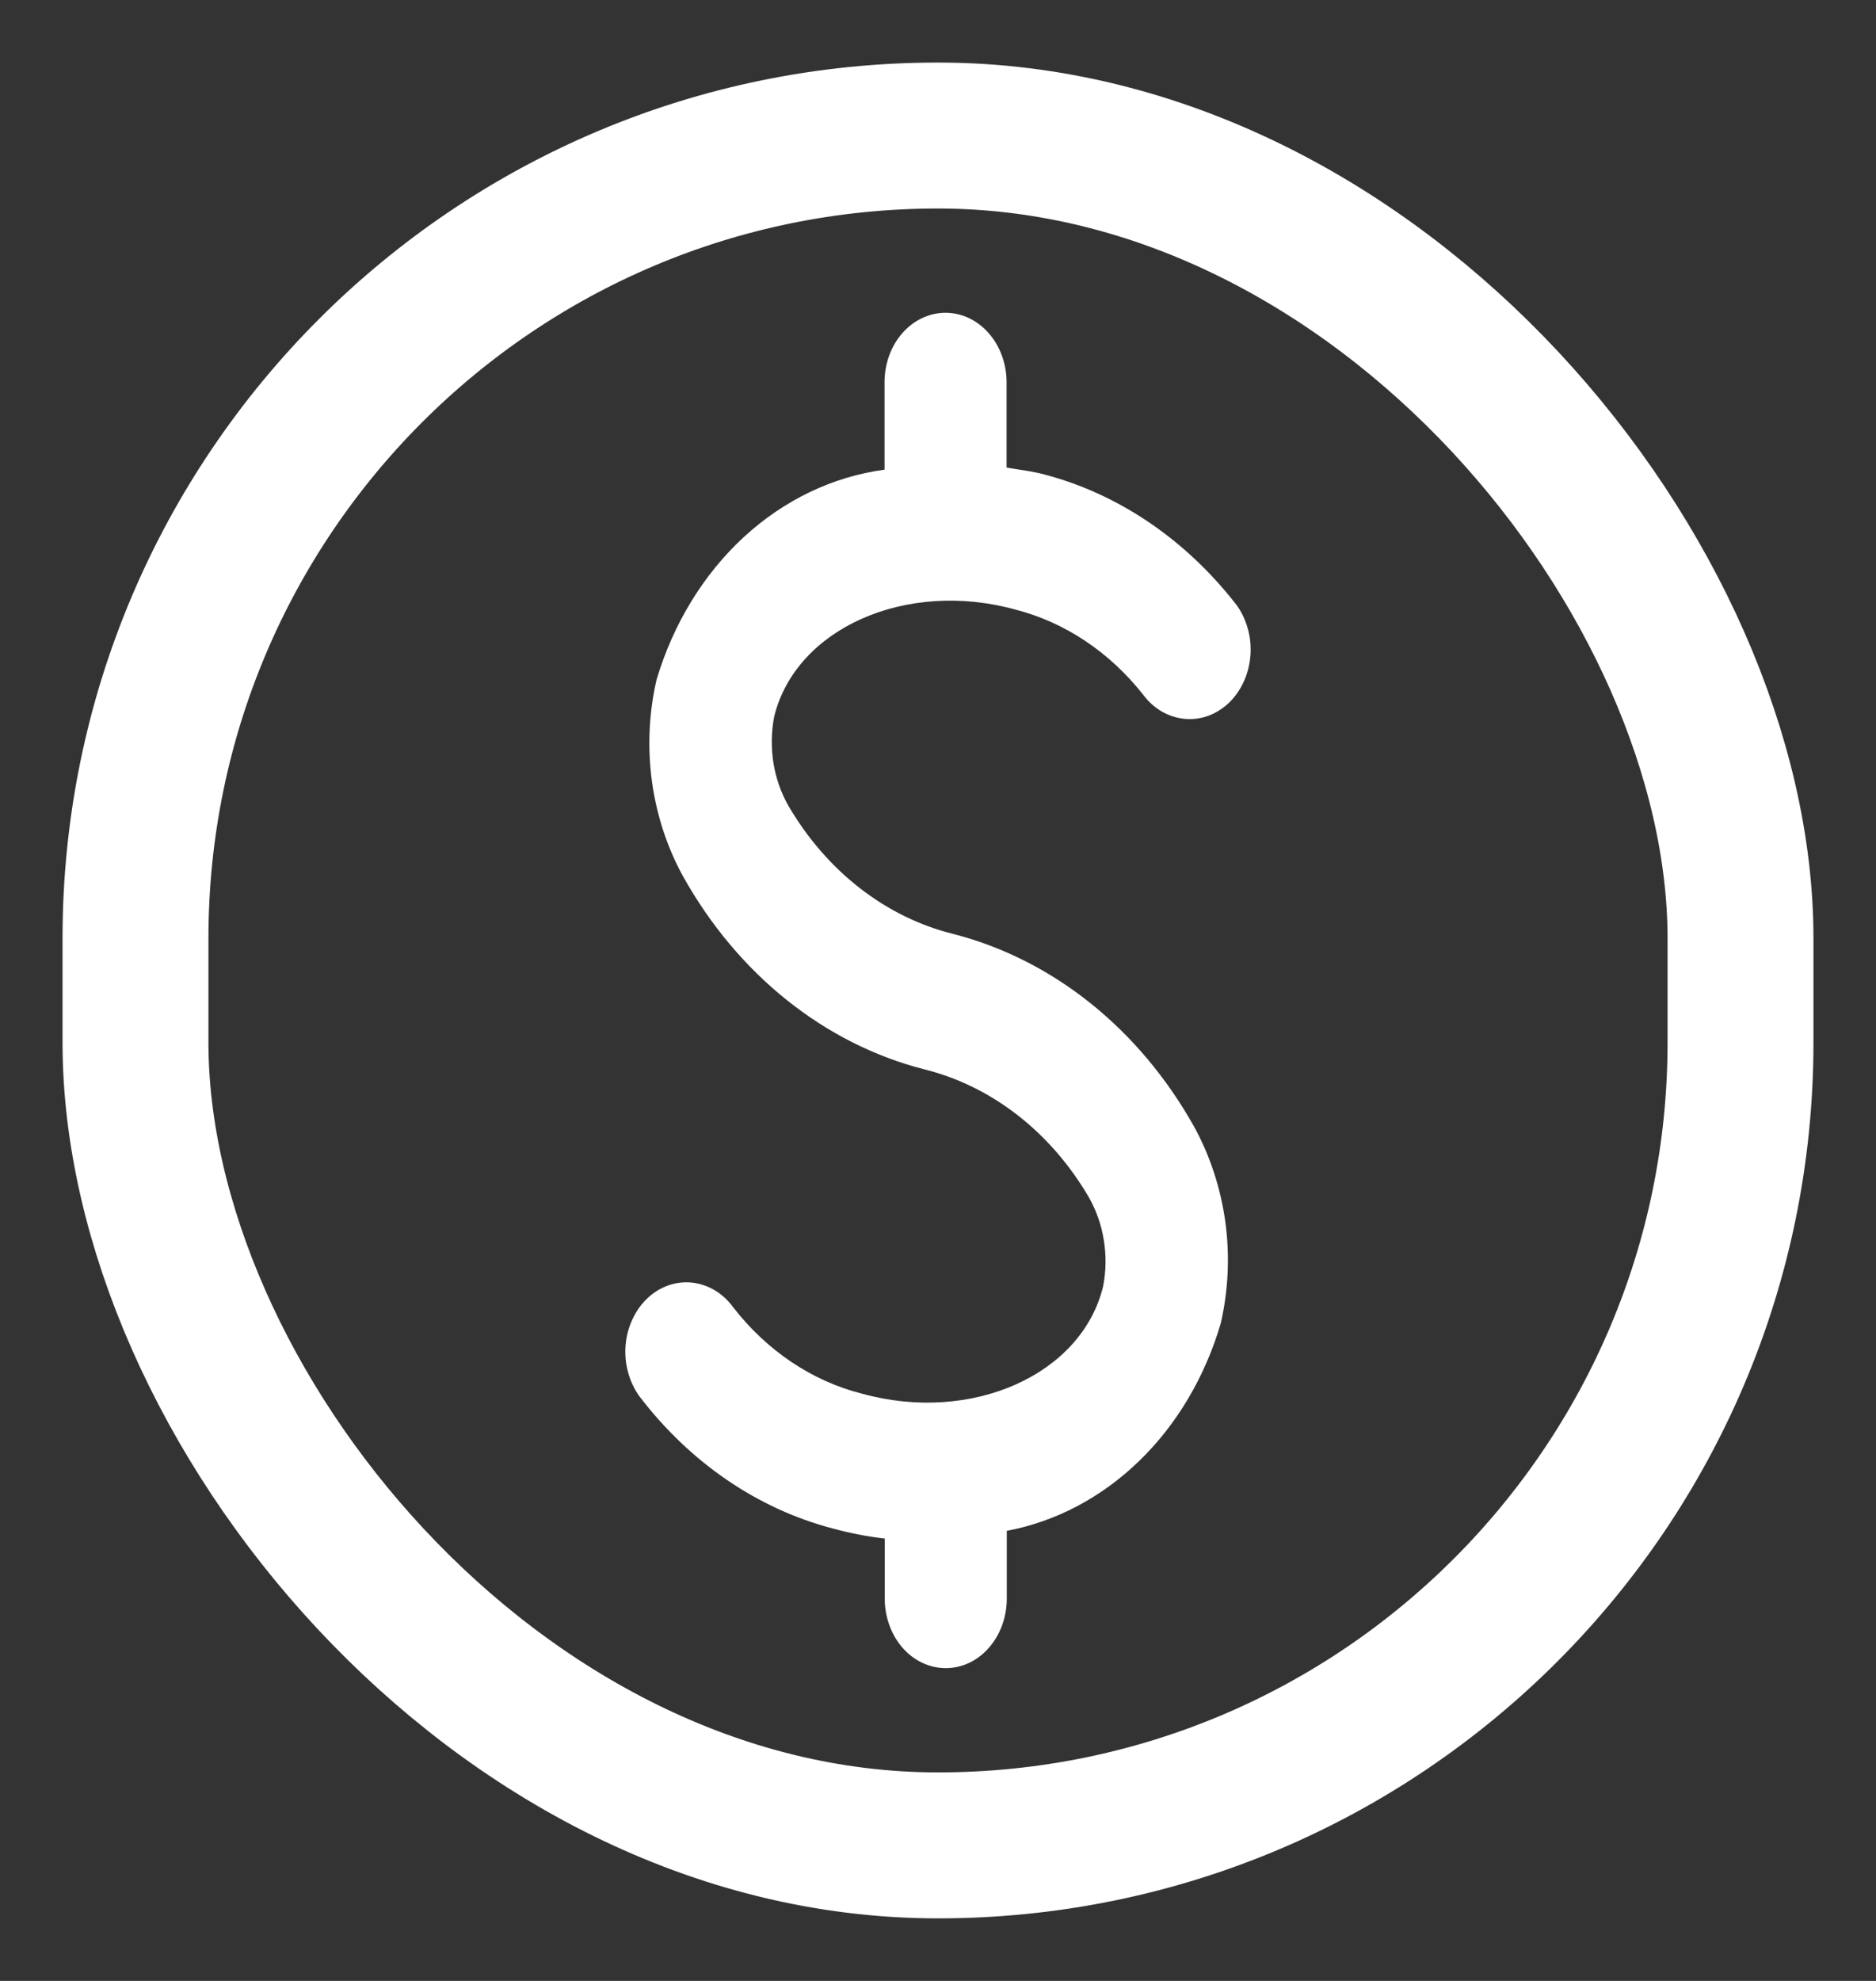
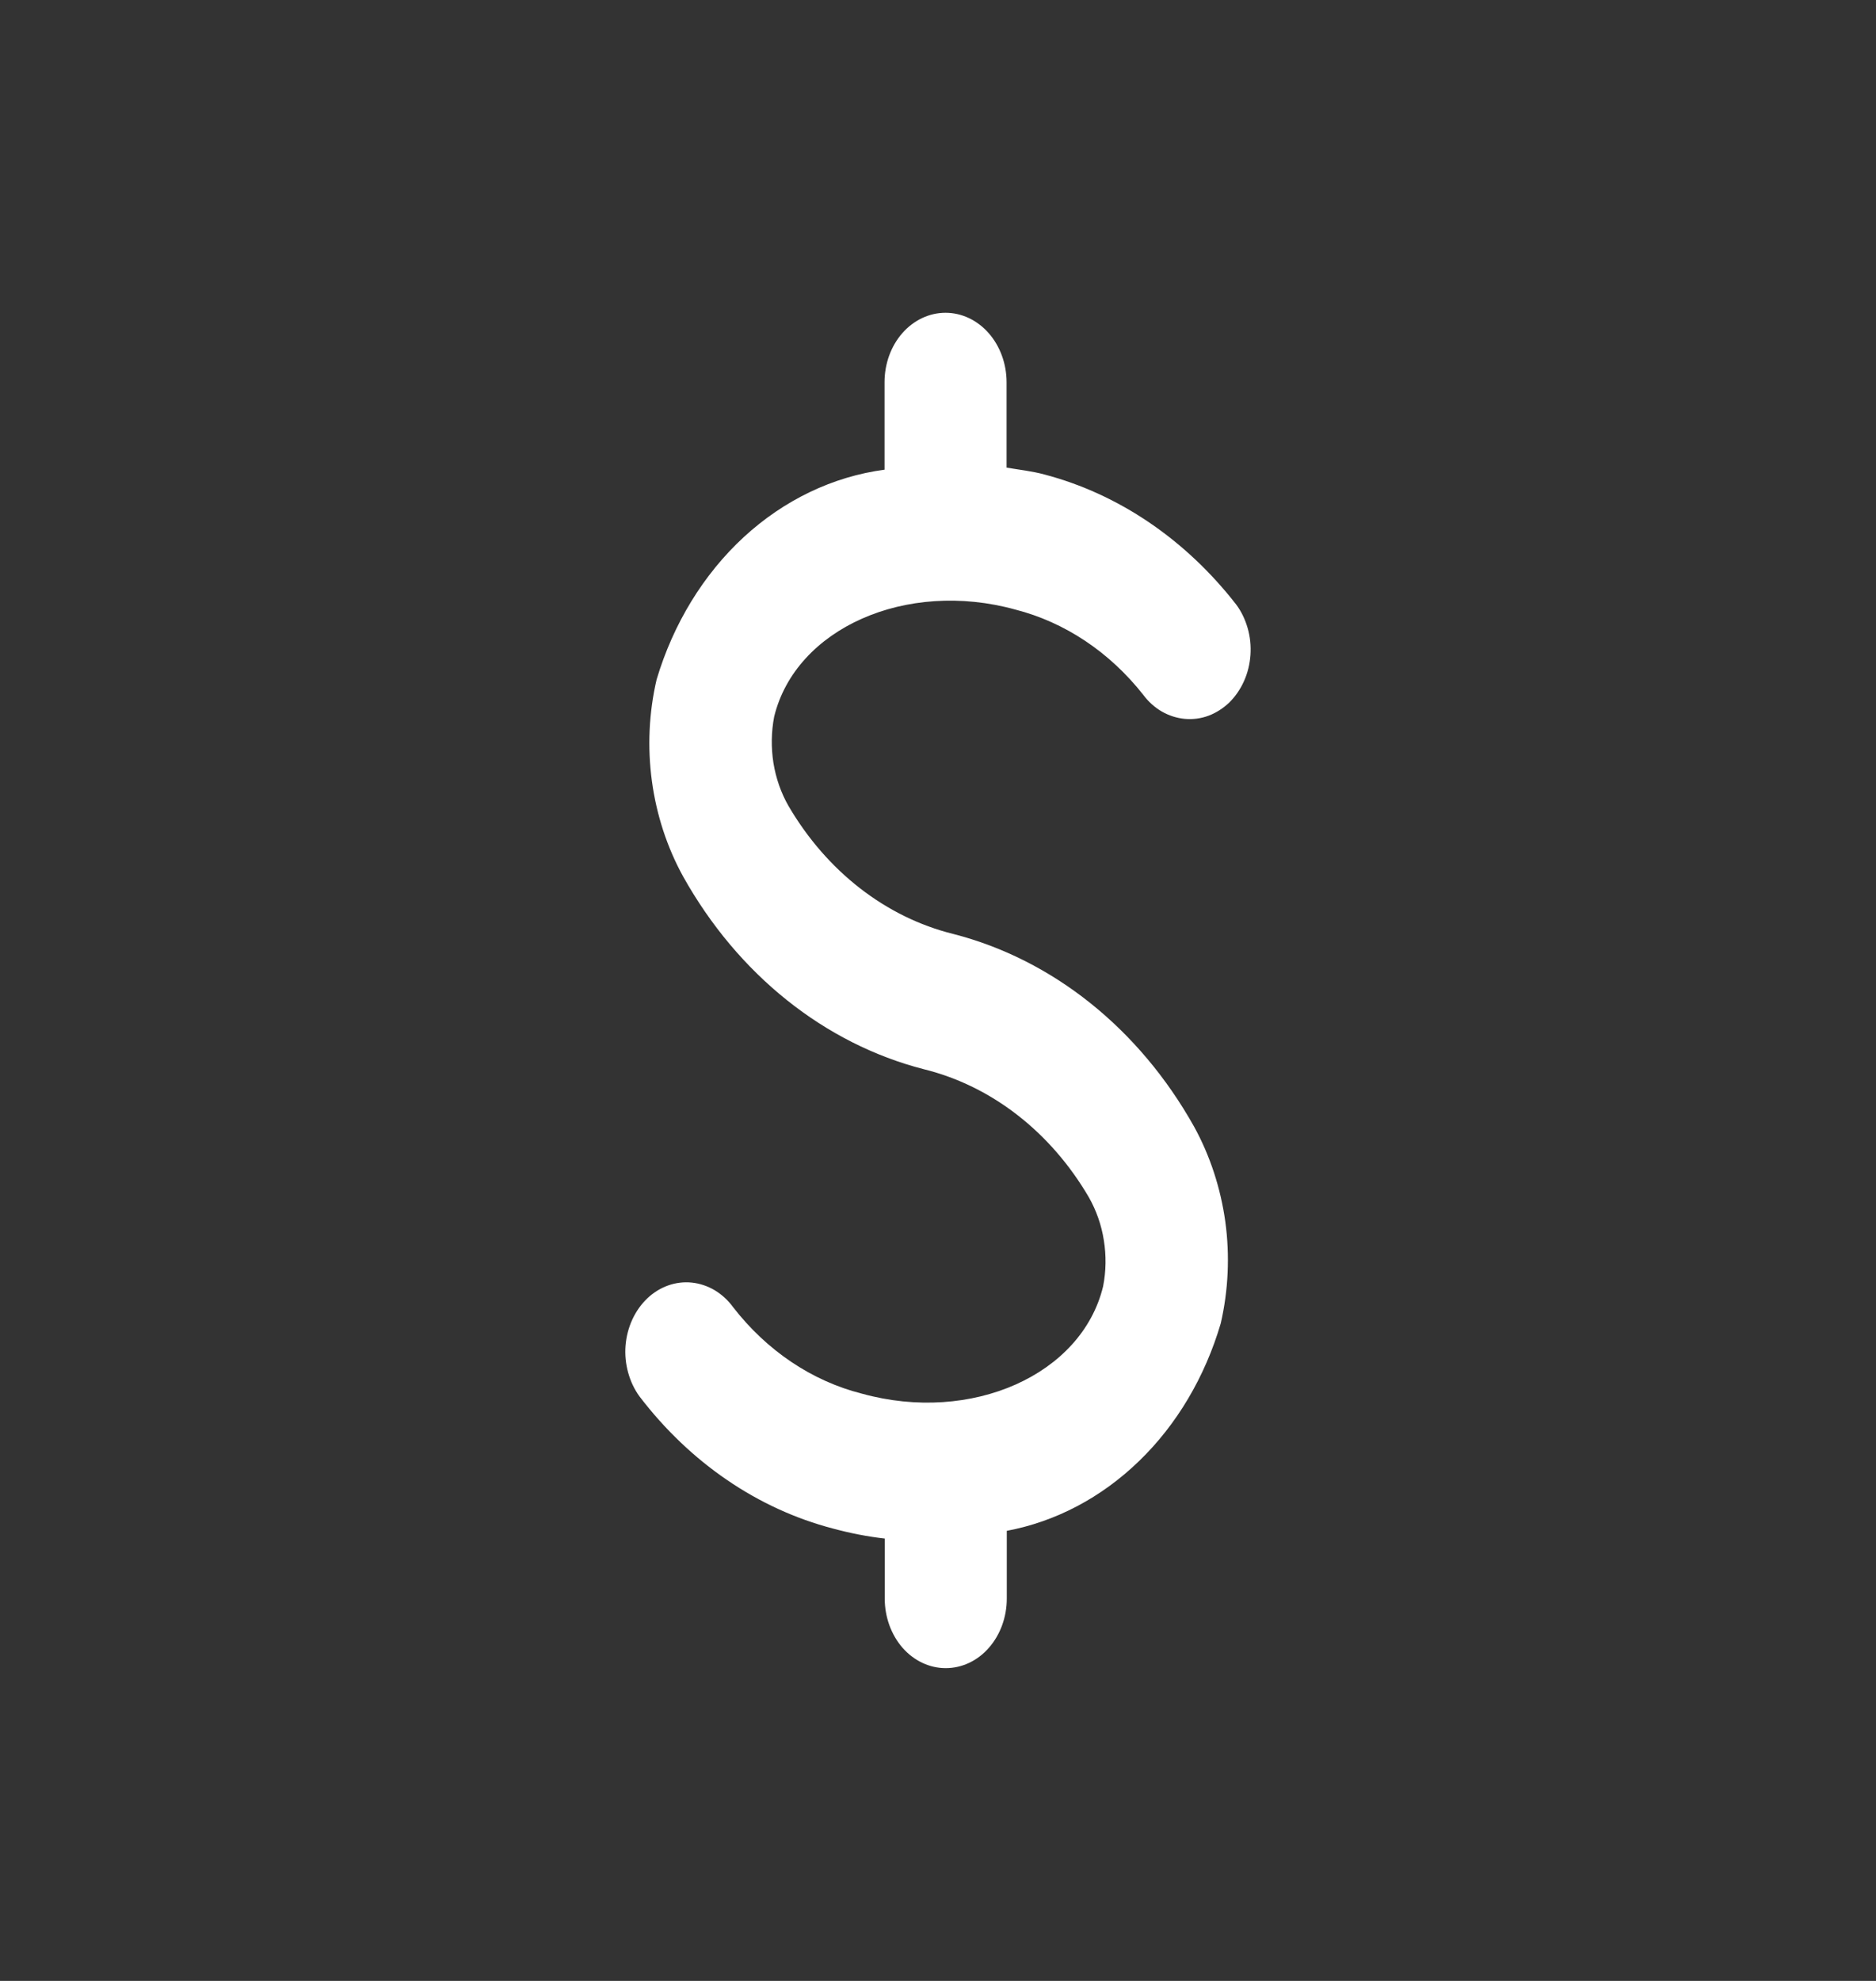
<svg xmlns="http://www.w3.org/2000/svg" width="18" height="19" viewBox="0 0 18 19" fill="none">
  <rect x="0" y="0" width="18" height="19" fill="#333333" stroke="none" />
-   <rect x="1.3" y="1.3" width="15.4" height="16.4" rx="7.7" stroke="white" stroke-width="1.4" />
  <path d="M9.743 5.847C10.216 5.968 10.645 6.253 10.969 6.664C11.018 6.73 11.079 6.785 11.148 6.825C11.217 6.864 11.291 6.888 11.368 6.895C11.445 6.902 11.522 6.892 11.595 6.865C11.668 6.838 11.736 6.794 11.795 6.738C11.853 6.681 11.901 6.611 11.936 6.533C11.971 6.455 11.992 6.37 11.998 6.282C12.004 6.195 11.995 6.107 11.971 6.024C11.947 5.941 11.91 5.863 11.86 5.797C11.375 5.174 10.732 4.738 10.021 4.551C9.899 4.518 9.779 4.506 9.658 4.485V3.667C9.658 3.49 9.596 3.32 9.486 3.195C9.376 3.07 9.227 3 9.072 3C8.917 3 8.768 3.07 8.658 3.195C8.548 3.32 8.487 3.49 8.487 3.667V4.505C7.992 4.571 7.524 4.795 7.137 5.151C6.75 5.508 6.46 5.982 6.3 6.518C6.226 6.836 6.211 7.168 6.255 7.492C6.299 7.817 6.401 8.128 6.554 8.406C7.08 9.347 7.911 10.011 8.866 10.256C9.513 10.416 10.08 10.856 10.447 11.483C10.518 11.608 10.568 11.748 10.591 11.895C10.615 12.042 10.613 12.193 10.584 12.339C10.378 13.188 9.32 13.658 8.269 13.367C7.791 13.246 7.359 12.956 7.035 12.539C6.986 12.471 6.925 12.416 6.857 12.375C6.789 12.335 6.714 12.31 6.638 12.302C6.483 12.286 6.329 12.341 6.21 12.454C6.091 12.568 6.016 12.731 6.002 12.907C5.995 12.994 6.004 13.082 6.027 13.165C6.05 13.249 6.087 13.327 6.136 13.394C6.621 14.029 7.271 14.473 7.992 14.661C8.155 14.705 8.321 14.738 8.489 14.757V15.333C8.489 15.51 8.551 15.68 8.66 15.805C8.77 15.93 8.919 16 9.074 16C9.23 16 9.379 15.93 9.488 15.805C9.598 15.68 9.66 15.51 9.66 15.333V14.683C10.129 14.595 10.568 14.364 10.93 14.013C11.292 13.663 11.562 13.206 11.713 12.693C11.786 12.375 11.801 12.044 11.757 11.72C11.712 11.395 11.61 11.084 11.457 10.806C10.931 9.867 10.101 9.203 9.146 8.958C8.5 8.798 7.933 8.358 7.566 7.731C7.494 7.606 7.445 7.465 7.421 7.318C7.398 7.171 7.4 7.02 7.428 6.874C7.635 6.027 8.695 5.557 9.743 5.847Z" fill="white" />
</svg>